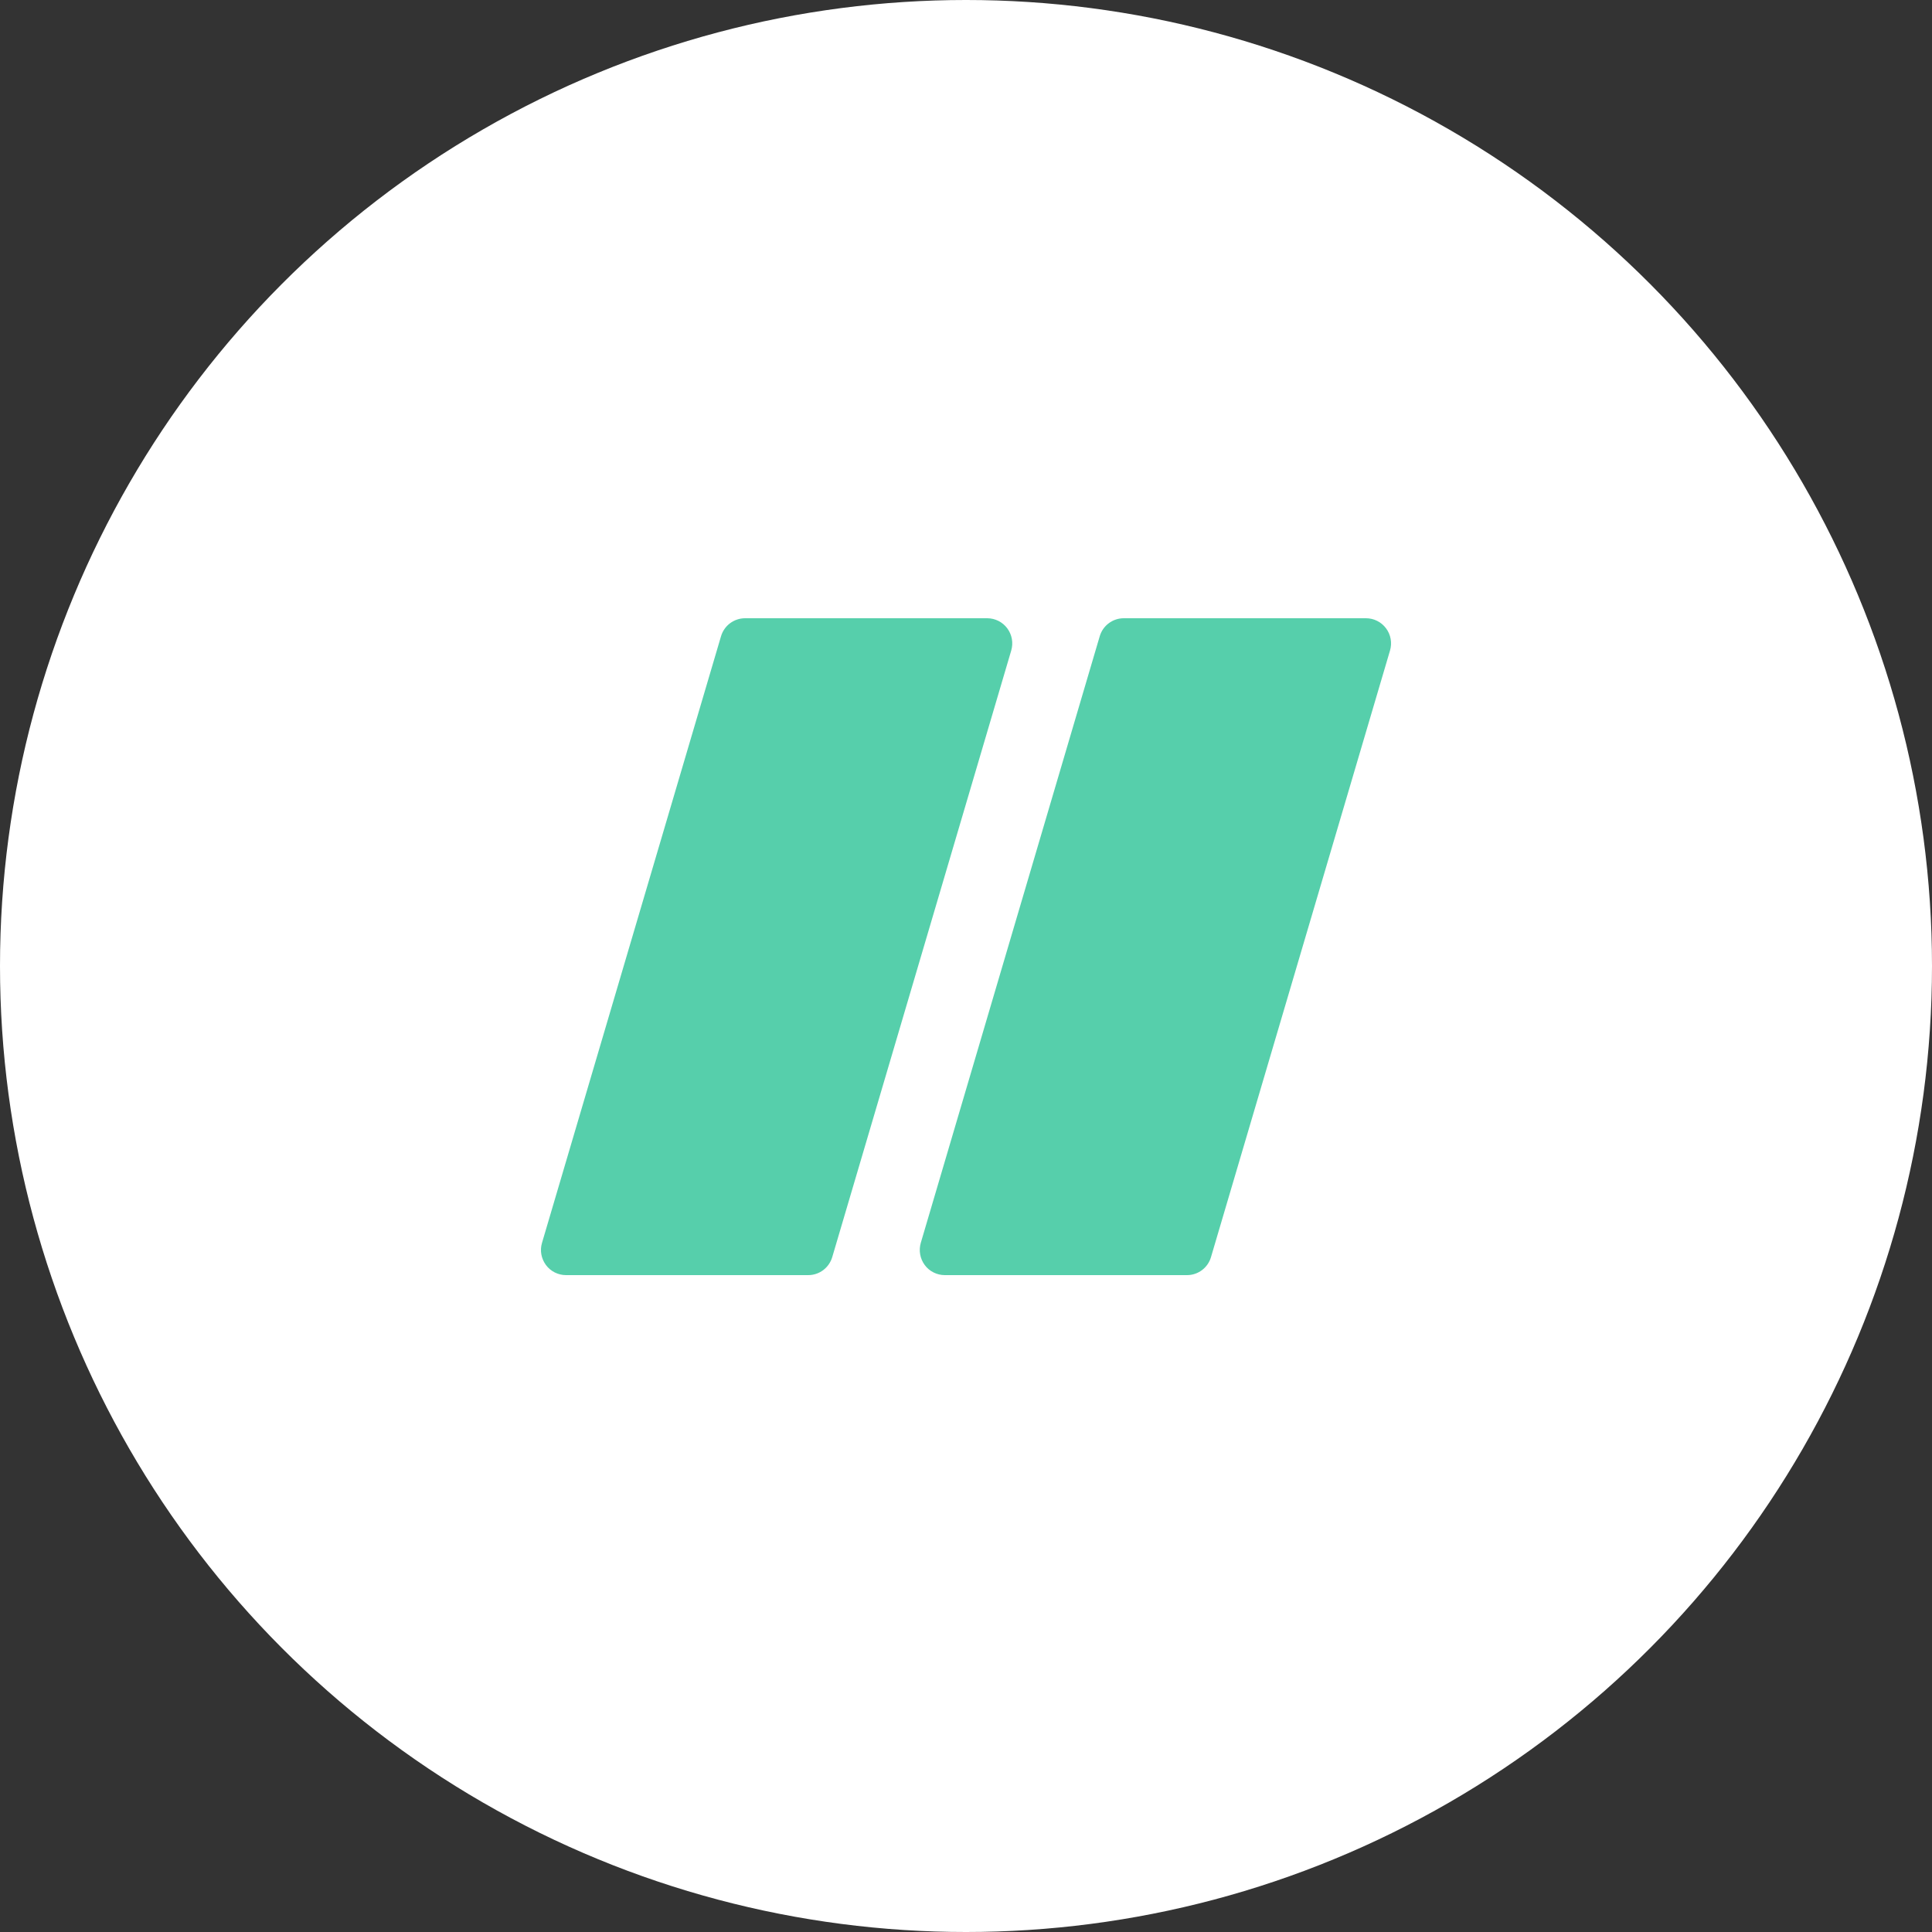
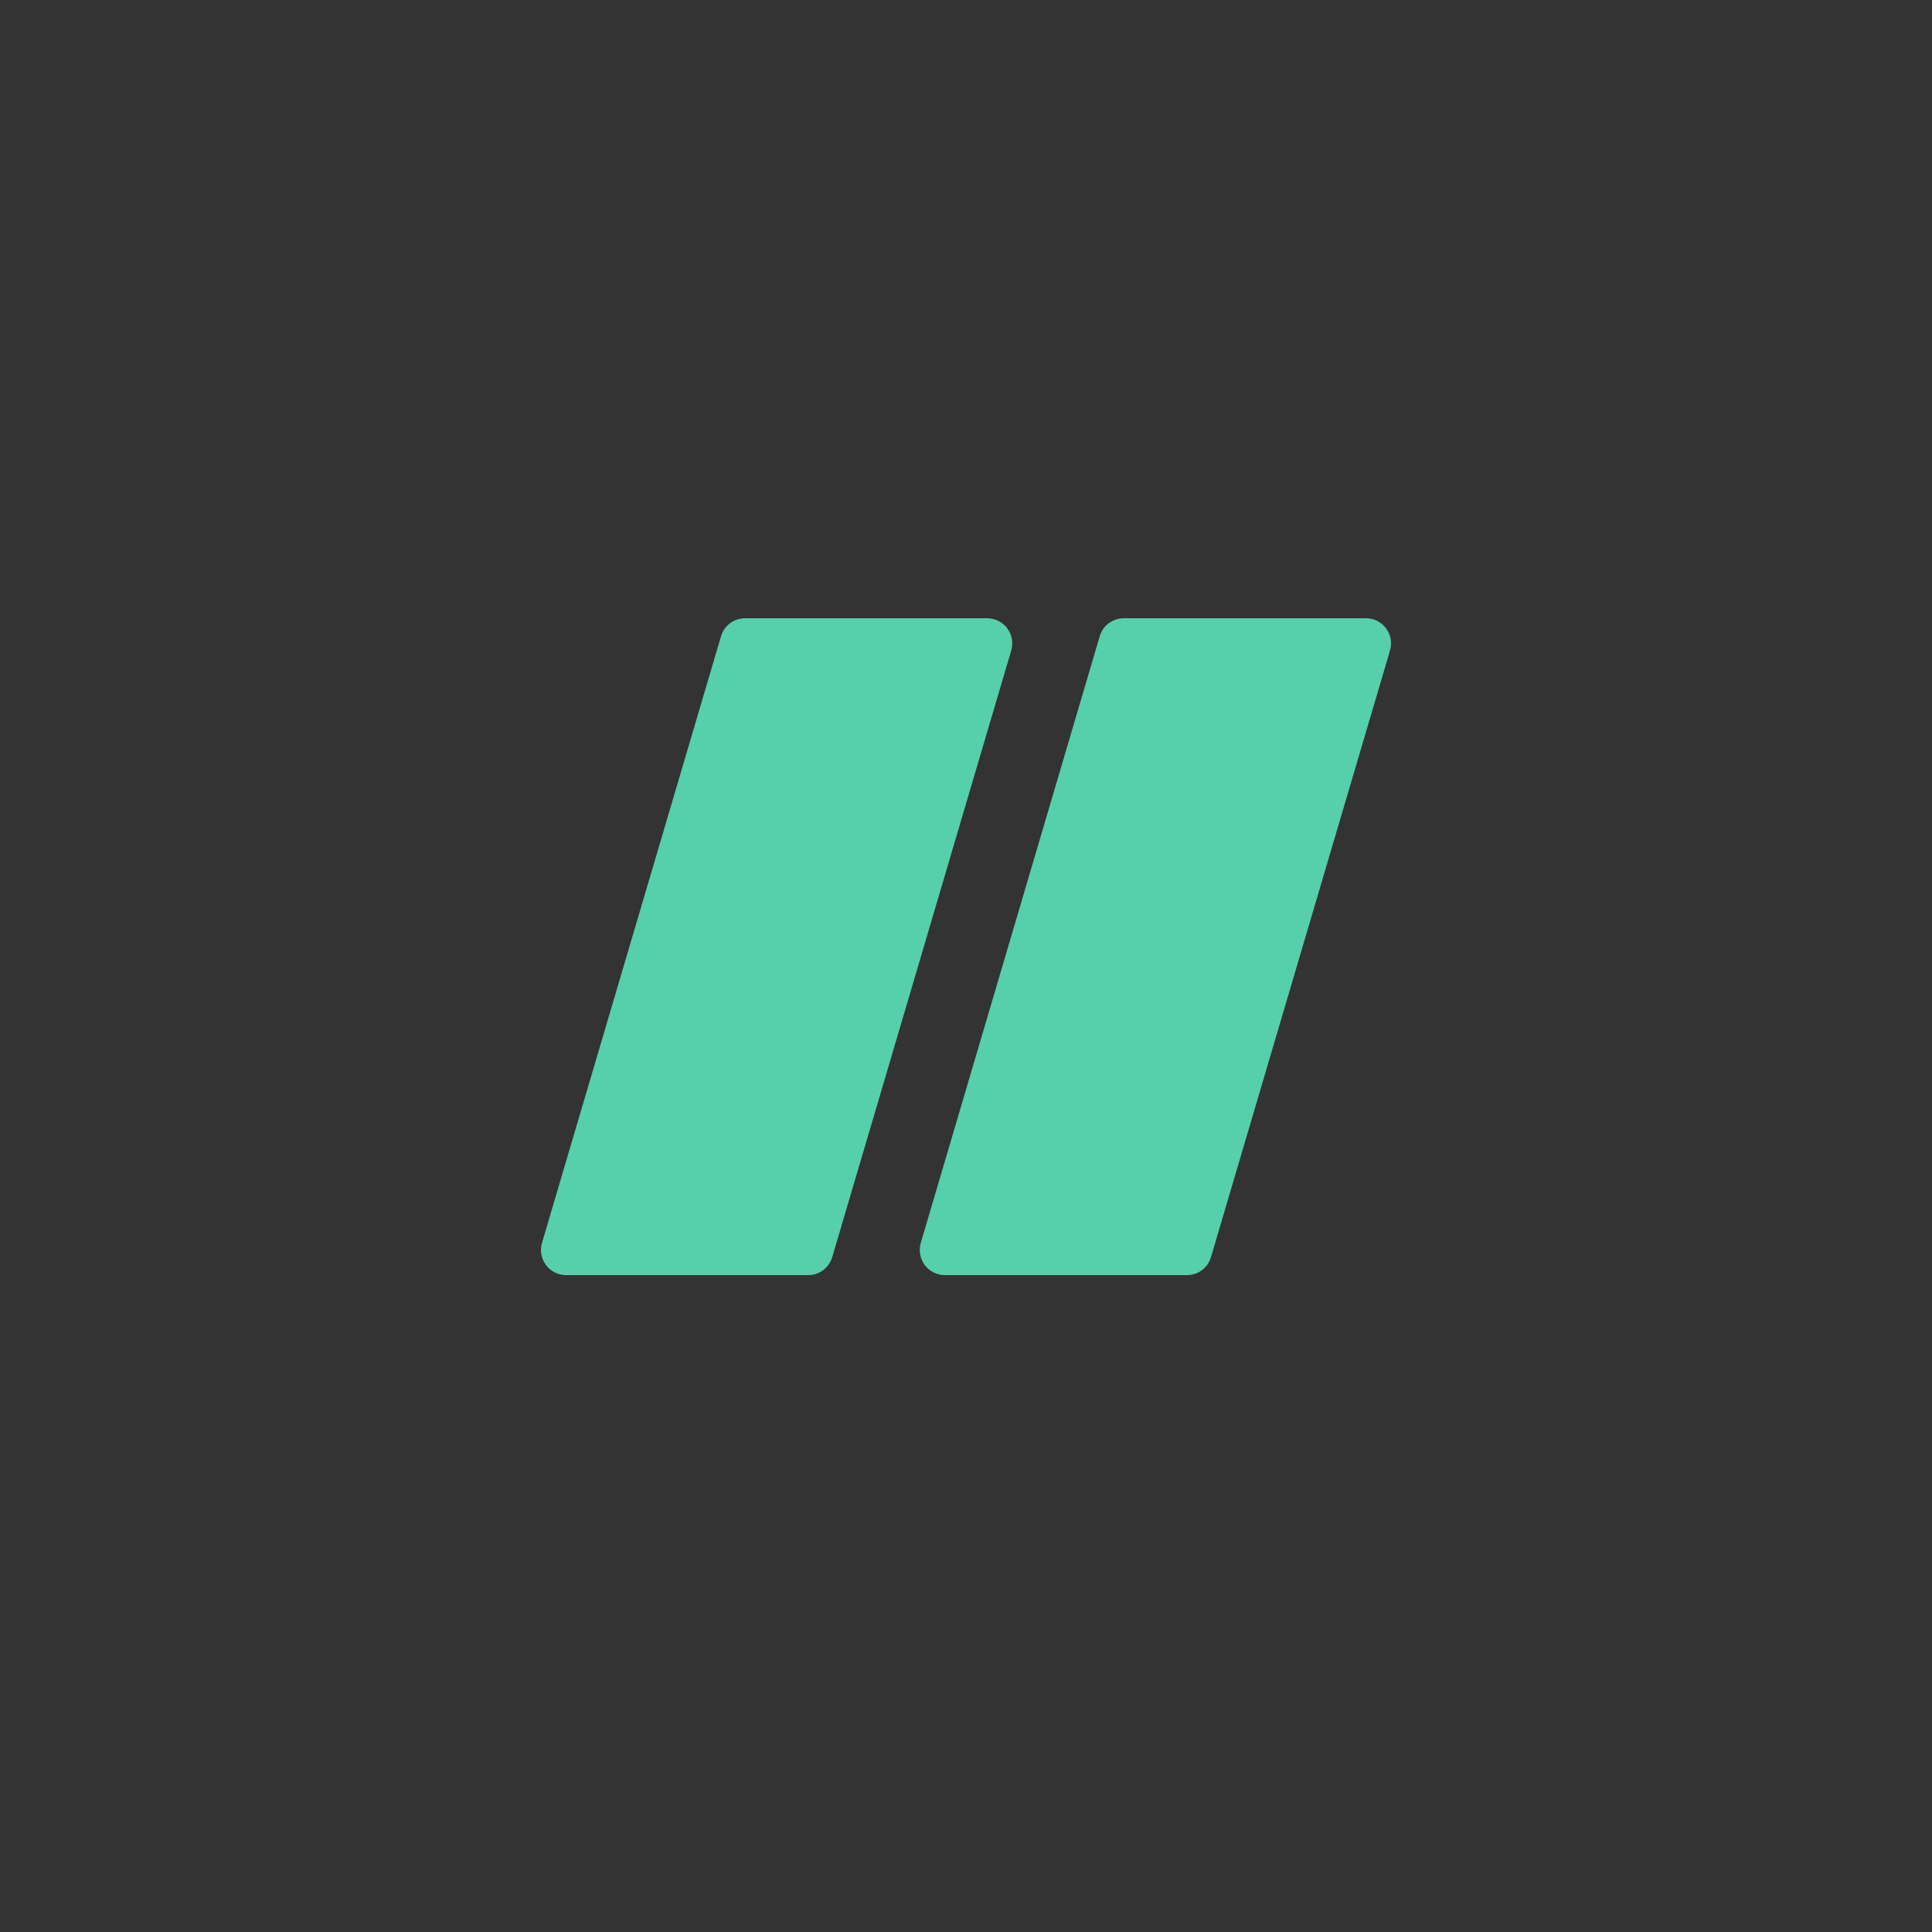
<svg xmlns="http://www.w3.org/2000/svg" width="50" height="50" viewBox="0 0 50 50" fill="none">
  <rect x="0" y="0" width="50" height="50" fill="#333333" stroke="none" />
-   <circle cx="25" cy="25" r="25" fill="white" />
  <path d="M25.549 16H19.282C19.142 16 19.006 16.046 18.893 16.13C18.781 16.214 18.7 16.332 18.66 16.466L14.027 32.165C13.998 32.262 13.992 32.364 14.01 32.464C14.028 32.563 14.069 32.657 14.129 32.739C14.189 32.82 14.268 32.886 14.358 32.931C14.448 32.976 14.547 33 14.648 33H20.916C21.056 33 21.192 32.955 21.304 32.871C21.416 32.787 21.498 32.669 21.538 32.535L26.171 16.834C26.199 16.737 26.205 16.635 26.187 16.535C26.169 16.436 26.128 16.342 26.068 16.261C26.008 16.18 25.929 16.114 25.839 16.069C25.749 16.024 25.65 16 25.549 16ZM35.35 16H29.082C28.942 16 28.806 16.046 28.694 16.13C28.582 16.214 28.5 16.332 28.461 16.466L23.83 32.165C23.802 32.262 23.796 32.364 23.814 32.464C23.831 32.563 23.872 32.657 23.932 32.739C23.992 32.82 24.07 32.886 24.161 32.931C24.251 32.976 24.35 33 24.451 33H30.72C30.859 33 30.995 32.955 31.107 32.871C31.219 32.787 31.301 32.669 31.34 32.535L35.974 16.834C36.002 16.737 36.008 16.635 35.99 16.535C35.972 16.435 35.931 16.341 35.87 16.26C35.809 16.179 35.731 16.113 35.64 16.068C35.55 16.023 35.451 16 35.35 16Z" fill="#56CFAB" />
</svg>